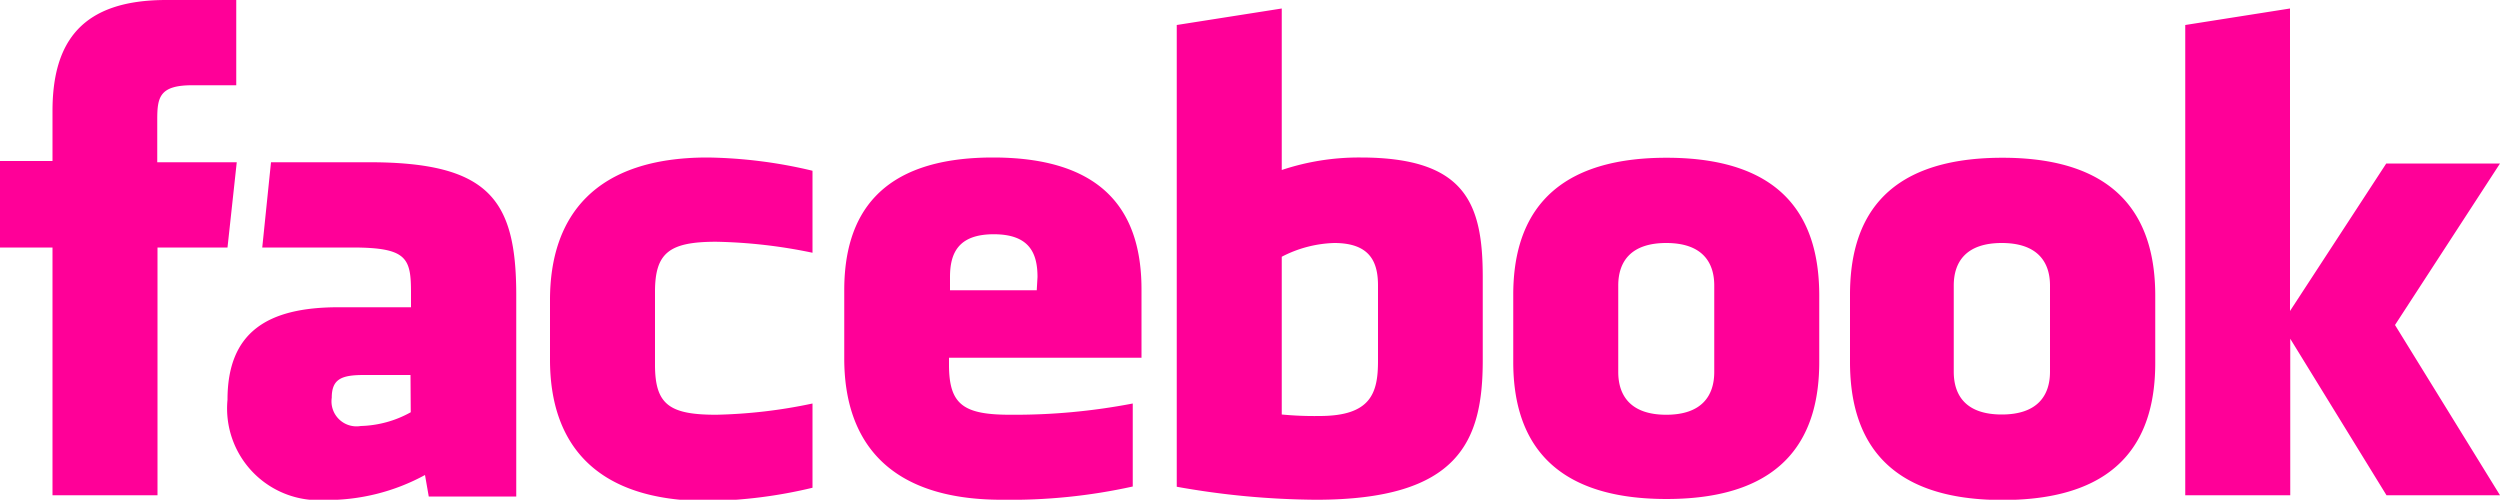
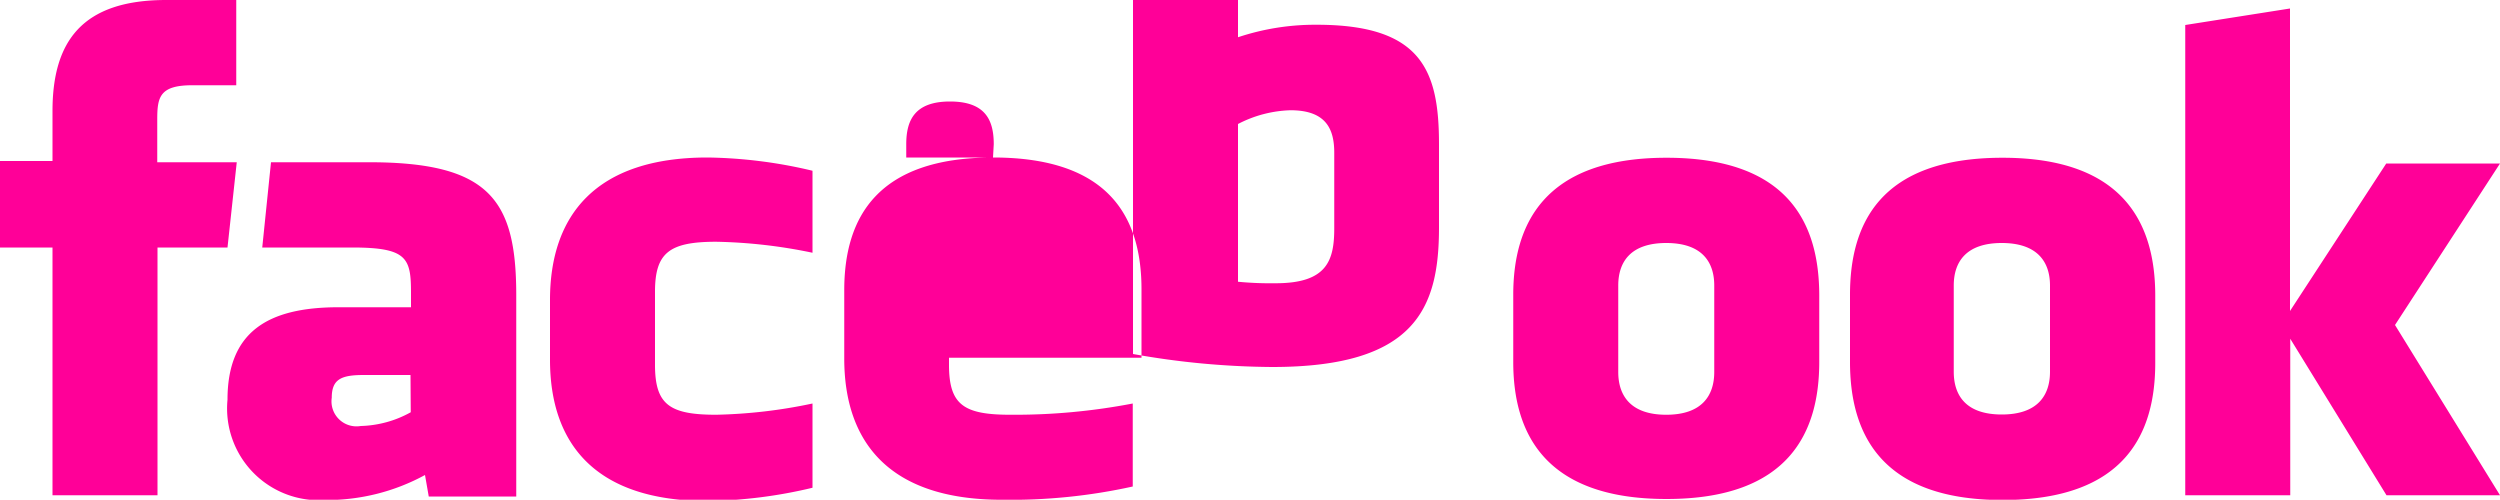
<svg xmlns="http://www.w3.org/2000/svg" viewBox="0 0 100 19.99">
-   <path d="m6.29 6.49v-1.71c0-.89.09-1.37 1.4-1.37h1.76v-3.41h-2.8c-3.37 0-4.55 1.66-4.55 4.44v2h-2.1v3.46h2.1v9.91h4.2v-9.91h2.8l.37-3.41zm8.47 0h-3.92l-.35 3.41h3.59c2.19 0 2.36.41 2.36 1.8v.59h-2.9c-2.85 0-4.44 1-4.44 3.7a3.67 3.67 0 0 0 3.9 4.01 8.19 8.19 0 0 0  4-1l .15.86h3.5v-8.1c-.01-3.76-1.07-5.27-5.88-5.27zm1.67 10h0a4.33 4.33 0 0 1 -2 .55 1 1 0 0 1 -1.16-1.13c0-.75.39-.91 1.28-.91h1.87zm5.57-4.49v2.39c0 3.34 1.79 5.65 6.3 5.65a19 19 0 0 0 4.2-.53v-3.37a20.43 20.43 0 0 1 -3.85.45c-1.88 0-2.45-.41-2.45-2v-2.92c0-1.56.57-2 2.45-2a20.54 20.54 0 0 1 3.85.44v-3.28a19 19 0 0 0 -4.2-.53c-4.47 0-6.3 2.31-6.3 5.7zm78-5.46h-4.55l-3.85 5.9v-12.1l-4.19.66v18.81h4.2v-6.26l3.85 6.26h4.54l-4.2-6.81zm-19.9-.23c-4.94 0-6.1 2.69-6.1 5.48v2.69c0 2.78 1.16 5.52 6.1 5.52s6.11-2.7 6.11-5.48v-2.73c-.01-2.79-1.21-5.48-6.11-5.48zm1.9 8.56c0 .95-.5 1.71-1.93 1.71s-1.92-.76-1.92-1.71v-3.45c0-.94.49-1.7 1.92-1.7s1.93.76 1.93 1.7zm-15.34-8.56c-4.93 0-6.13 2.7-6.13 5.48v2.69c0 2.78 1.2 5.48 6.13 5.48s6.11-2.7 6.11-5.48v-2.69c-.01-2.79-1.18-5.48-6.11-5.48zm1.91 8.57c0 .95-.5 1.71-1.92 1.71s-1.92-.76-1.92-1.71v-3.46c0-.94.49-1.7 1.92-1.7s1.92.76 1.92 1.7zm-28.85-8.58c-4.62 0-5.95 2.39-5.95 5.31v2.73c0 3.34 1.79 5.65 6.3 5.65a22.57 22.57 0 0 0 5.24-.53v-3.32a25 25 0 0 1 -4.9.45c-1.88 0-2.45-.41-2.45-2v-.28h7.7v-2.7c.01-2.95-1.32-5.31-5.94-5.31zm1.75 5.31h-3.47v-.53c0-.94.32-1.71 1.75-1.71s1.75.76 1.75 1.71zm12.95-5.31a9.74 9.74 0 0 0 -3.15.5v-6.46l-4.2.66v18.47a32.44 32.44 0 0 0 5.57.52c5.73 0 6.67-2.35 6.67-5.58v-3.33c0-2.95-.69-4.78-4.89-4.78zm.7 8.14c0 1.28-.28 2.2-2.34 2.2a13.65 13.65 0 0 1 -1.51-.06v-6.31a4.84 4.84 0 0 1 2.1-.55c1.43 0 1.75.76 1.75 1.7z" fill="#FF0098" fill-rule="evenodd" />
+   <path d="m6.29 6.49v-1.71c0-.89.09-1.37 1.4-1.37h1.76v-3.41h-2.8c-3.37 0-4.55 1.66-4.55 4.44v2h-2.1v3.46h2.1v9.91h4.2v-9.91h2.8l.37-3.41zm8.47 0h-3.92l-.35 3.41h3.59c2.19 0 2.36.41 2.36 1.8v.59h-2.9c-2.85 0-4.44 1-4.44 3.7a3.67 3.67 0 0 0 3.9 4.01 8.19 8.19 0 0 0  4-1l .15.86h3.5v-8.1c-.01-3.76-1.07-5.27-5.88-5.27zm1.67 10h0a4.33 4.33 0 0 1 -2 .55 1 1 0 0 1 -1.16-1.13c0-.75.39-.91 1.28-.91h1.87zm5.57-4.49v2.39c0 3.34 1.79 5.65 6.3 5.65a19 19 0 0 0 4.2-.53v-3.37a20.43 20.43 0 0 1 -3.85.45c-1.88 0-2.45-.41-2.45-2v-2.92c0-1.56.57-2 2.45-2a20.54 20.54 0 0 1 3.85.44v-3.28a19 19 0 0 0 -4.2-.53c-4.47 0-6.3 2.31-6.3 5.7zm78-5.46h-4.55l-3.85 5.9v-12.1l-4.19.66v18.81h4.2v-6.26l3.85 6.26h4.54l-4.2-6.81zm-19.9-.23c-4.94 0-6.1 2.69-6.1 5.48v2.69c0 2.78 1.16 5.52 6.1 5.52s6.11-2.7 6.11-5.48v-2.73c-.01-2.79-1.21-5.48-6.11-5.48zm1.9 8.56c0 .95-.5 1.71-1.93 1.71s-1.92-.76-1.92-1.71v-3.45c0-.94.49-1.7 1.92-1.7s1.93.76 1.93 1.7zm-15.34-8.56c-4.93 0-6.13 2.7-6.13 5.48v2.69c0 2.78 1.2 5.48 6.13 5.48s6.11-2.7 6.11-5.48v-2.69c-.01-2.79-1.18-5.48-6.11-5.48zm1.91 8.57c0 .95-.5 1.71-1.92 1.71s-1.92-.76-1.92-1.71v-3.46c0-.94.49-1.7 1.92-1.7s1.92.76 1.92 1.7zm-28.85-8.58c-4.62 0-5.95 2.39-5.95 5.31v2.73c0 3.34 1.79 5.65 6.3 5.65a22.57 22.57 0 0 0 5.24-.53v-3.32a25 25 0 0 1 -4.9.45c-1.88 0-2.45-.41-2.45-2v-.28h7.7v-2.7c.01-2.95-1.32-5.31-5.94-5.31zh-3.47v-.53c0-.94.32-1.71 1.75-1.71s1.75.76 1.75 1.71zm12.95-5.31a9.74 9.74 0 0 0 -3.15.5v-6.46l-4.2.66v18.47a32.44 32.44 0 0 0 5.57.52c5.73 0 6.67-2.35 6.67-5.58v-3.33c0-2.95-.69-4.78-4.89-4.78zm.7 8.14c0 1.28-.28 2.2-2.34 2.2a13.65 13.65 0 0 1 -1.51-.06v-6.31a4.84 4.84 0 0 1 2.1-.55c1.43 0 1.75.76 1.75 1.7z" fill="#FF0098" fill-rule="evenodd" />
</svg>